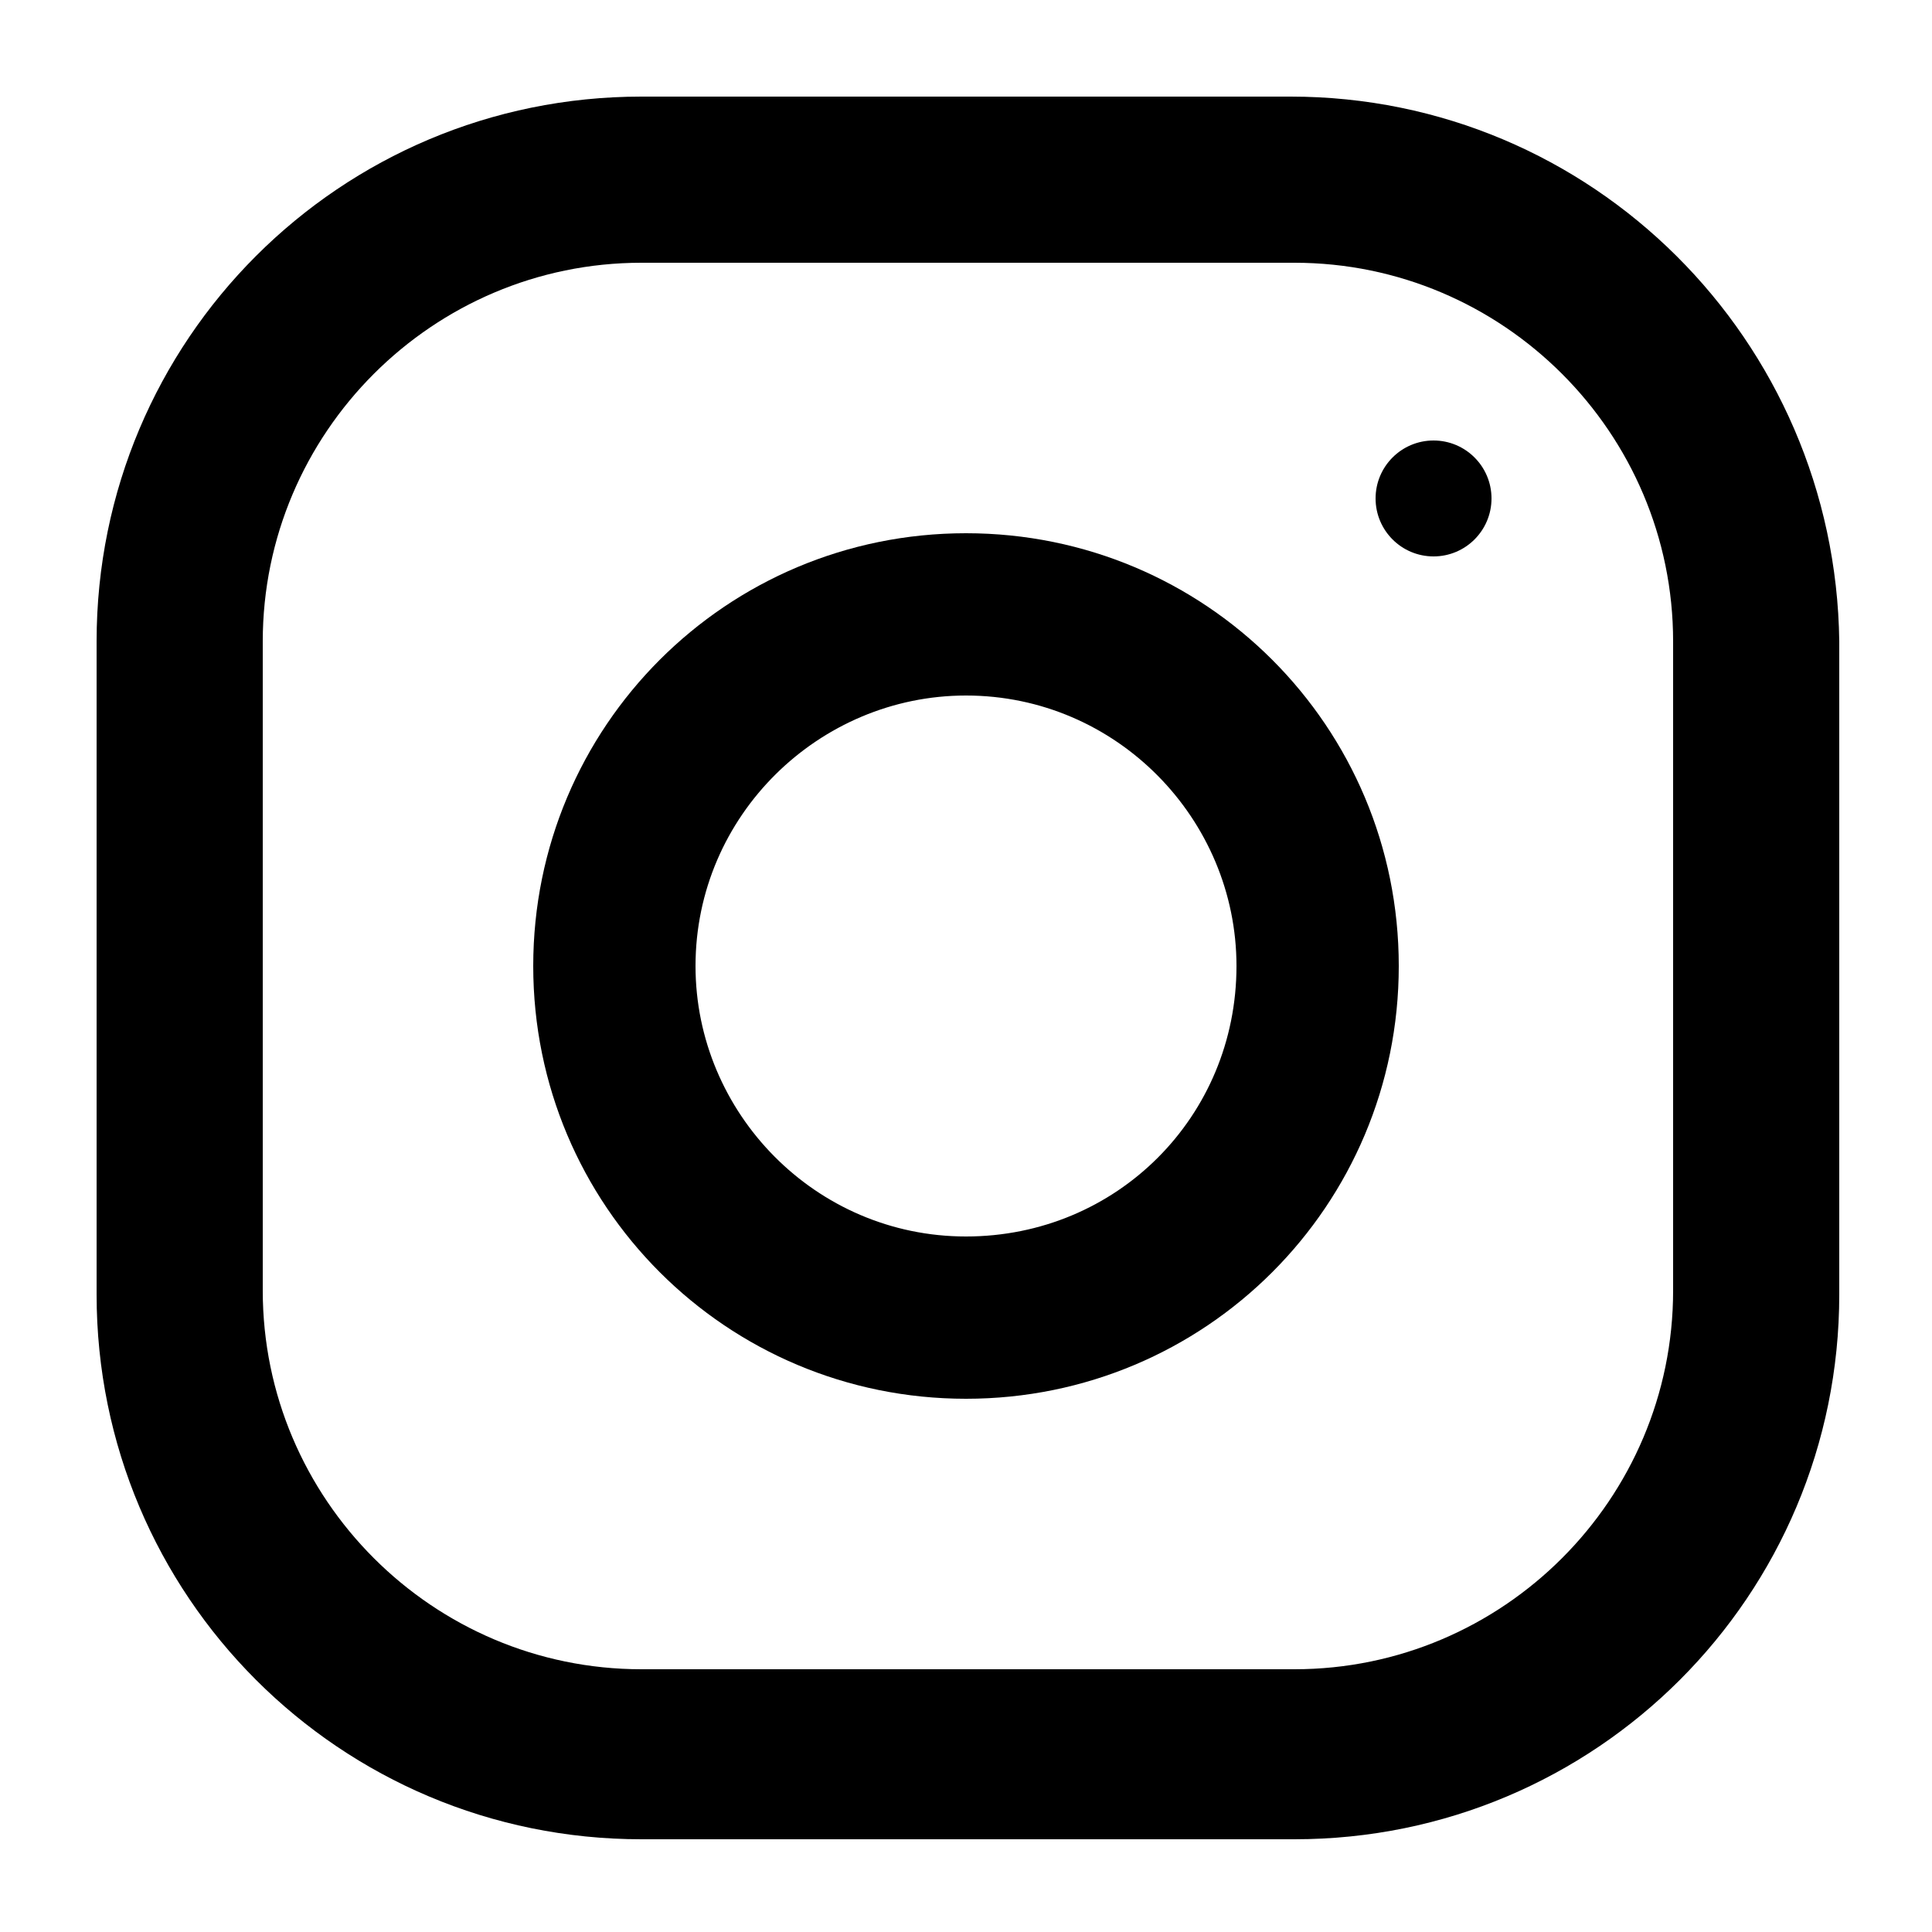
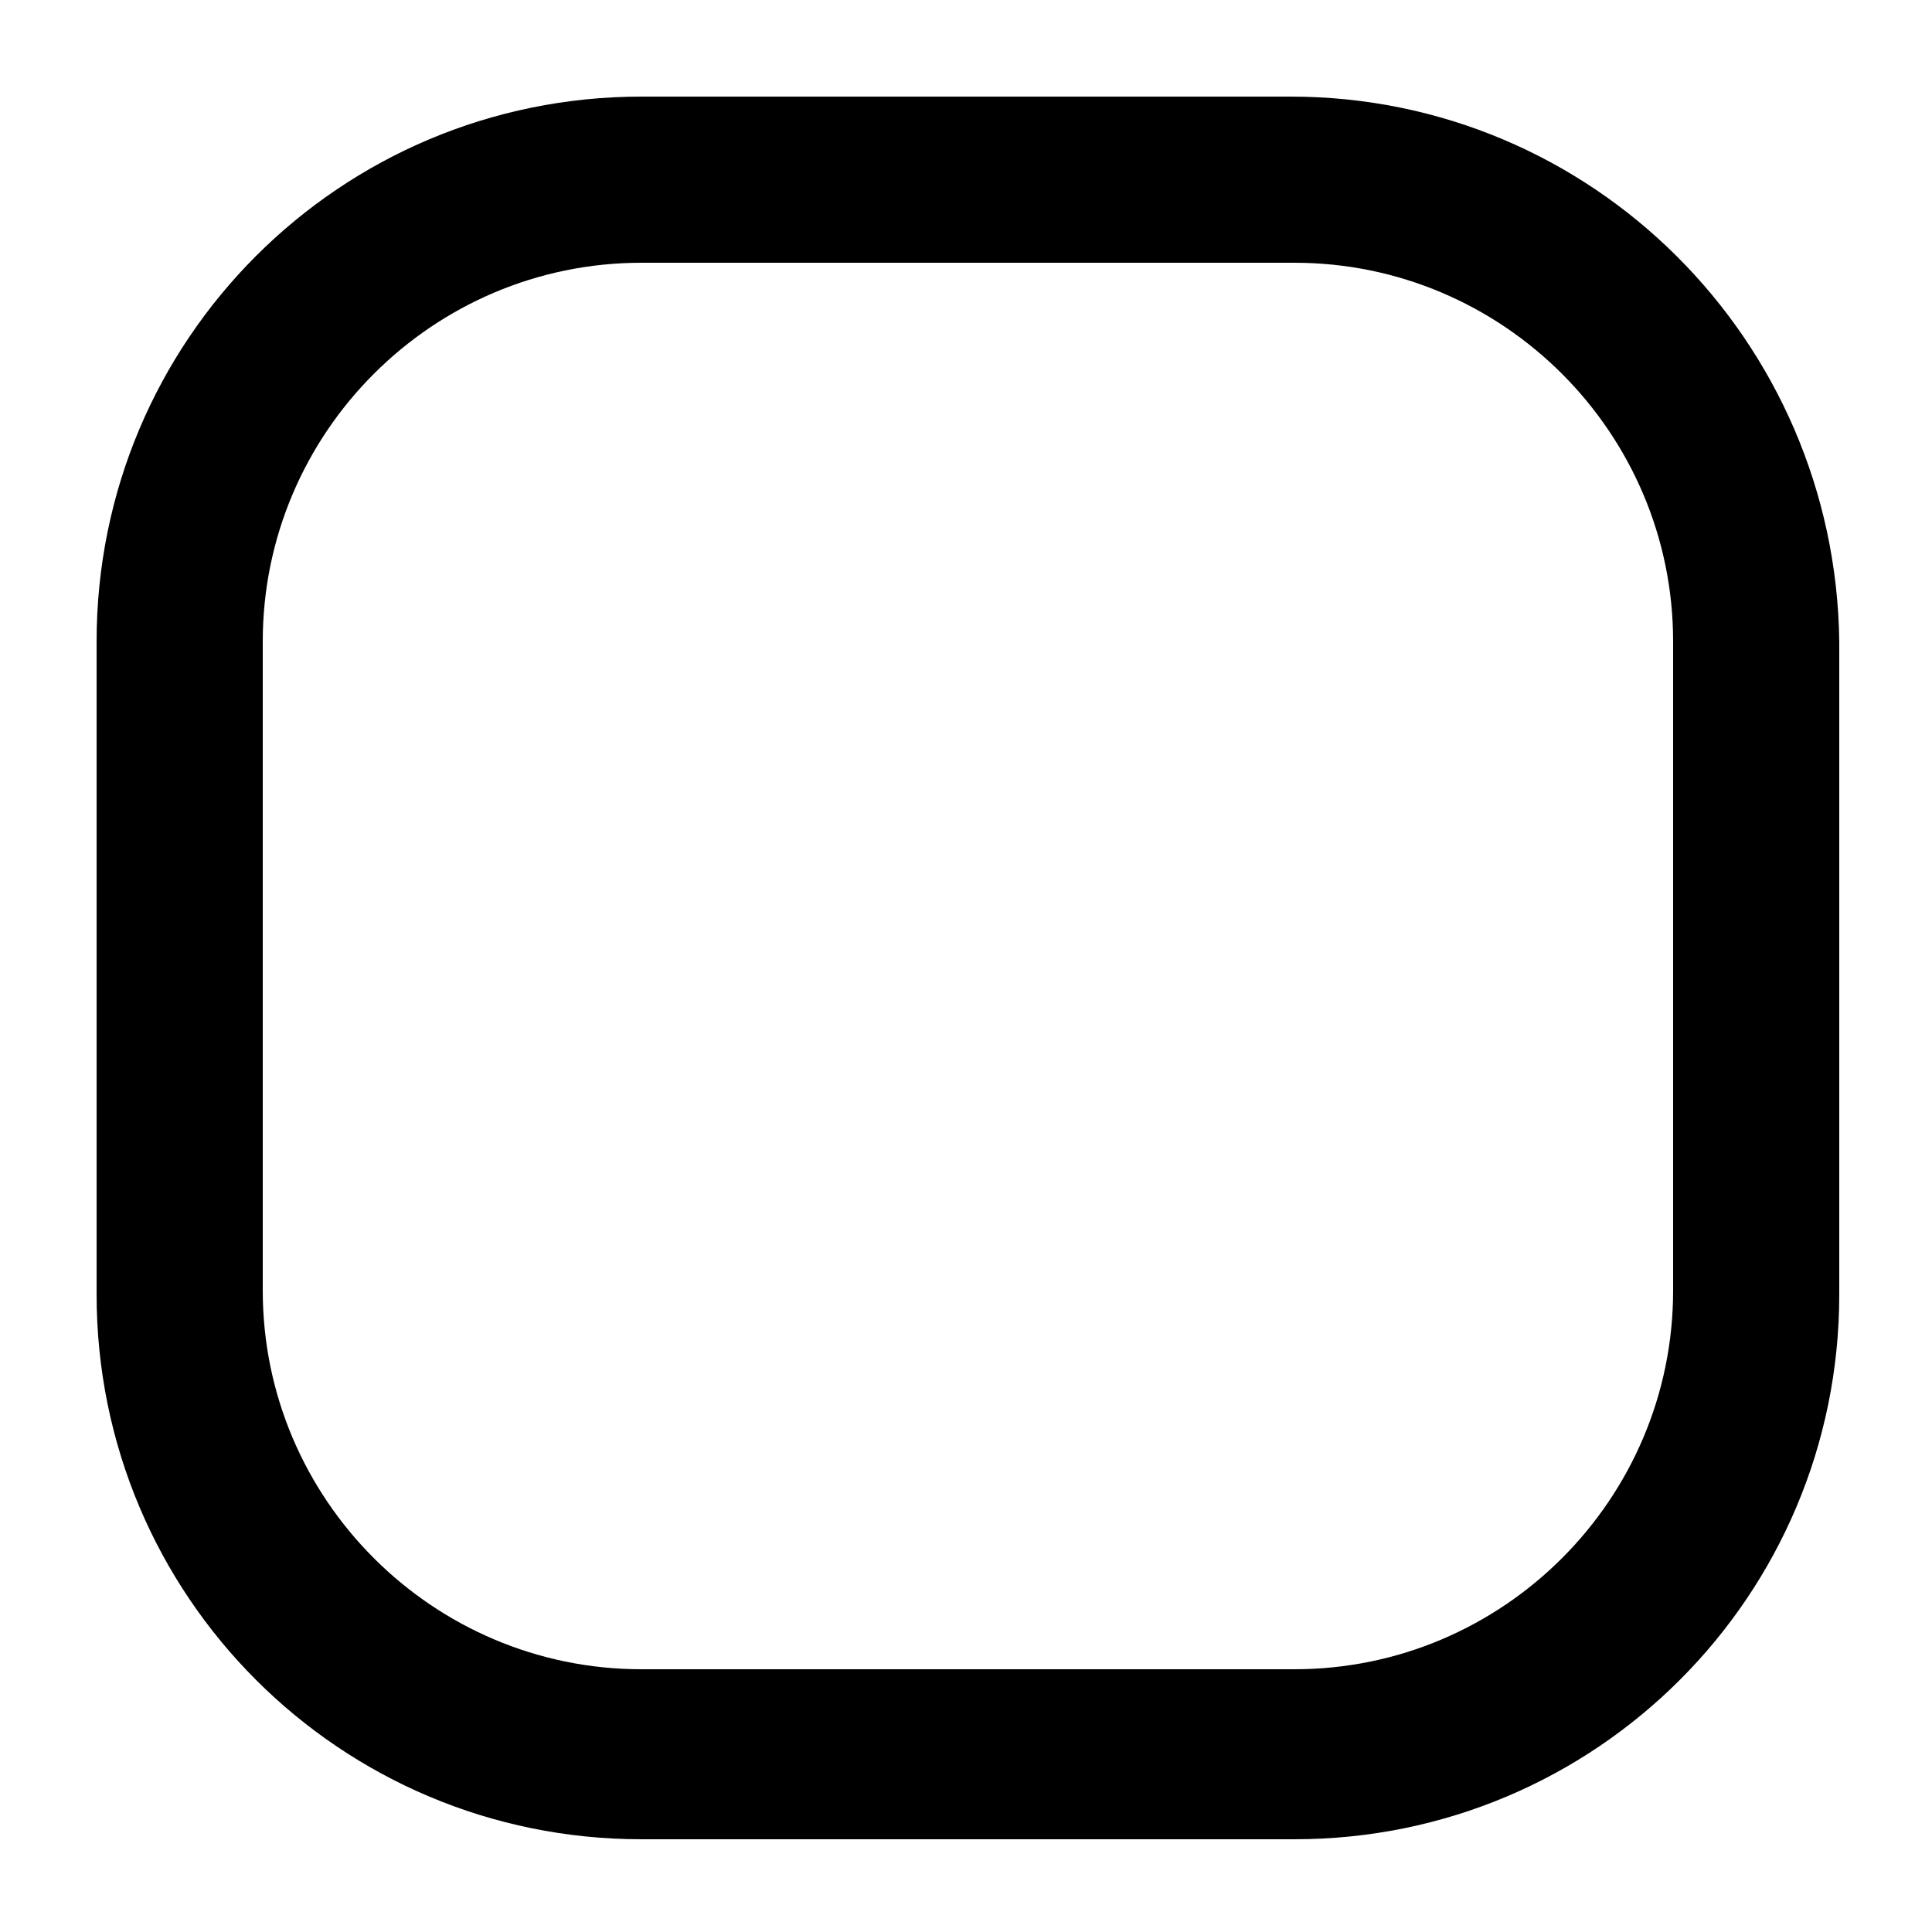
<svg xmlns="http://www.w3.org/2000/svg" version="1.1" xml:space="preserve" viewBox="0 0 50 50" preserveAspectRatio="xMidYMid meet" height="50px" width="50px">
  <g id="svg_42" data-vb="0 0 50 50" data-par="xMidYMid meet">
    <g>
      <path d="M33.4,2.5H16.6C8.8,2.5,2.5,8.8,2.5,16.6v16.9c0,7.8,6.3,14.1,14.1,14.1h16.9c7.8,0,14.1-6.3,14.1-14.1V16.6 C47.5,8.8,41.2,2.5,33.4,2.5z M43.3,33.4c0,5.4-4.4,9.8-9.8,9.8H16.6c-5.4,0-9.8-4.4-9.8-9.8V16.6c0-5.4,4.4-9.8,9.8-9.8h16.9 c5.4,0,9.8,4.4,9.8,9.8V33.4z" />
-       <path d="M25,13.8c-6.2,0-11.2,5-11.2,11.2s5,11.2,11.2,11.2c6.2,0,11.2-5,11.2-11.2S31.2,13.8,25,13.8z M25,32c-3.9,0-7-3.2-7-7 c0-3.9,3.2-7,7-7c3.9,0,7,3.2,7,7C32,28.9,28.9,32,25,32z" />
-       <circle cx="37.1" cy="12.9" r="1.5" />
    </g>
  </g>
</svg>